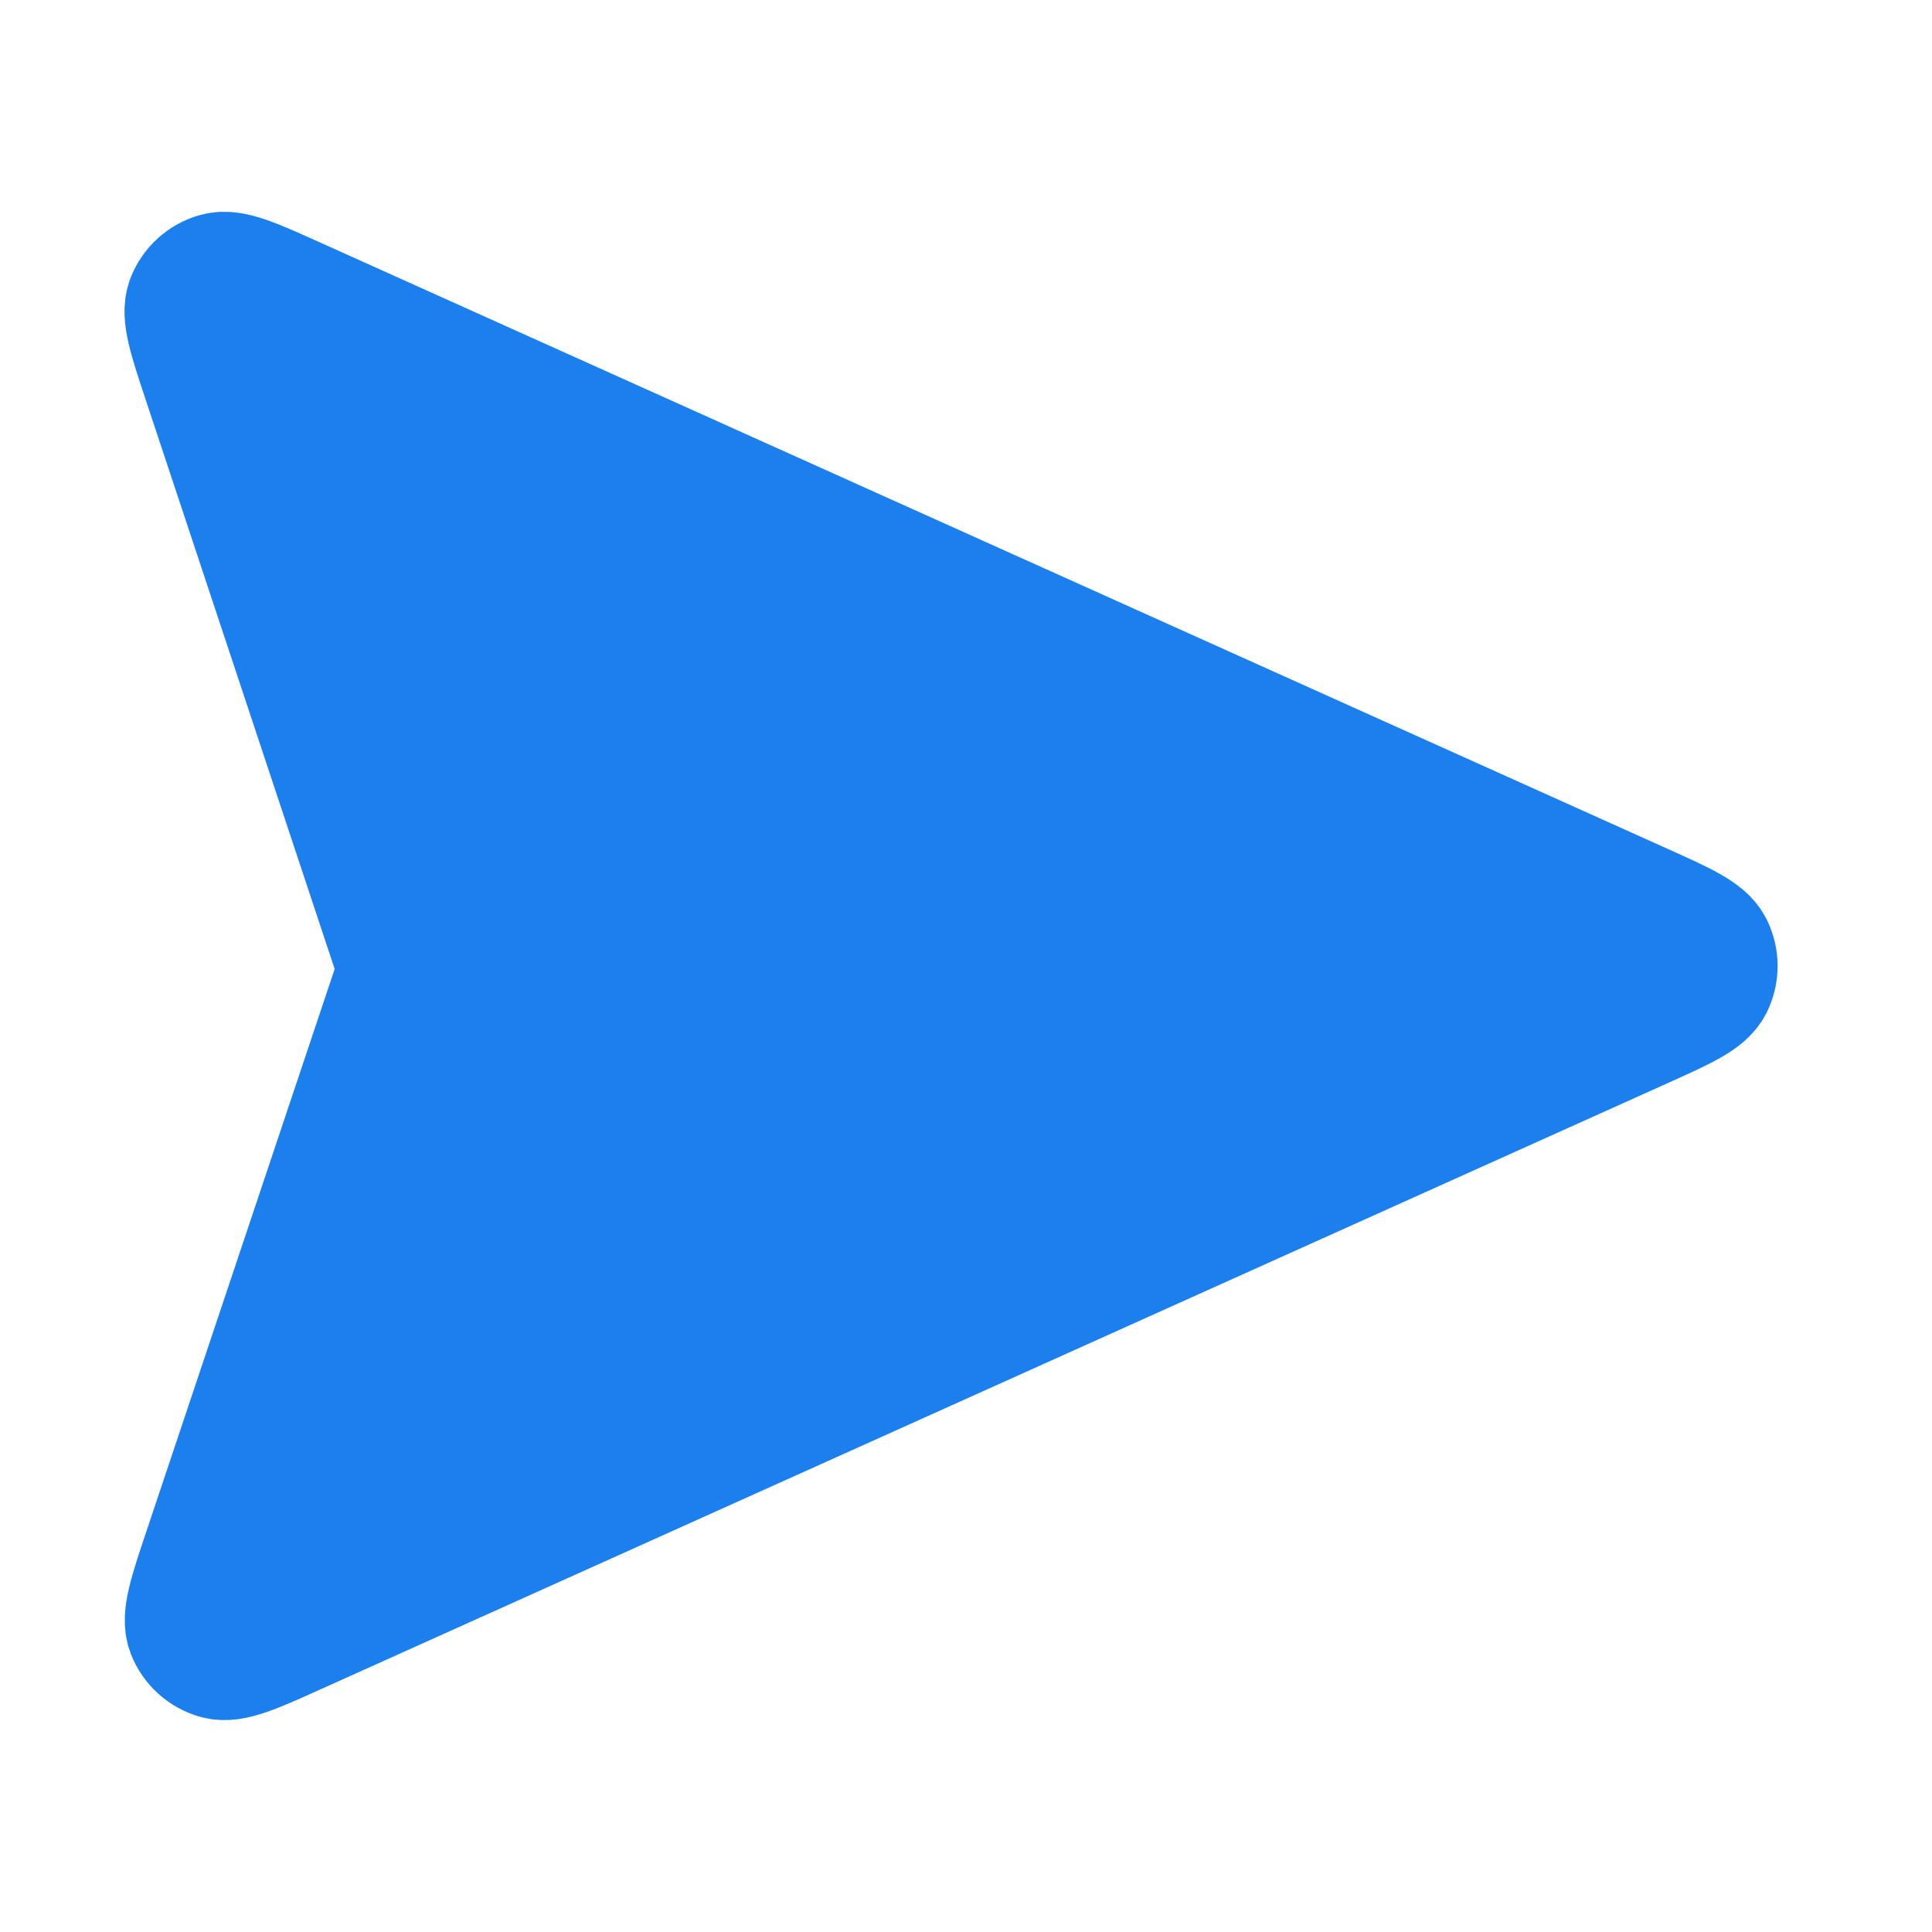
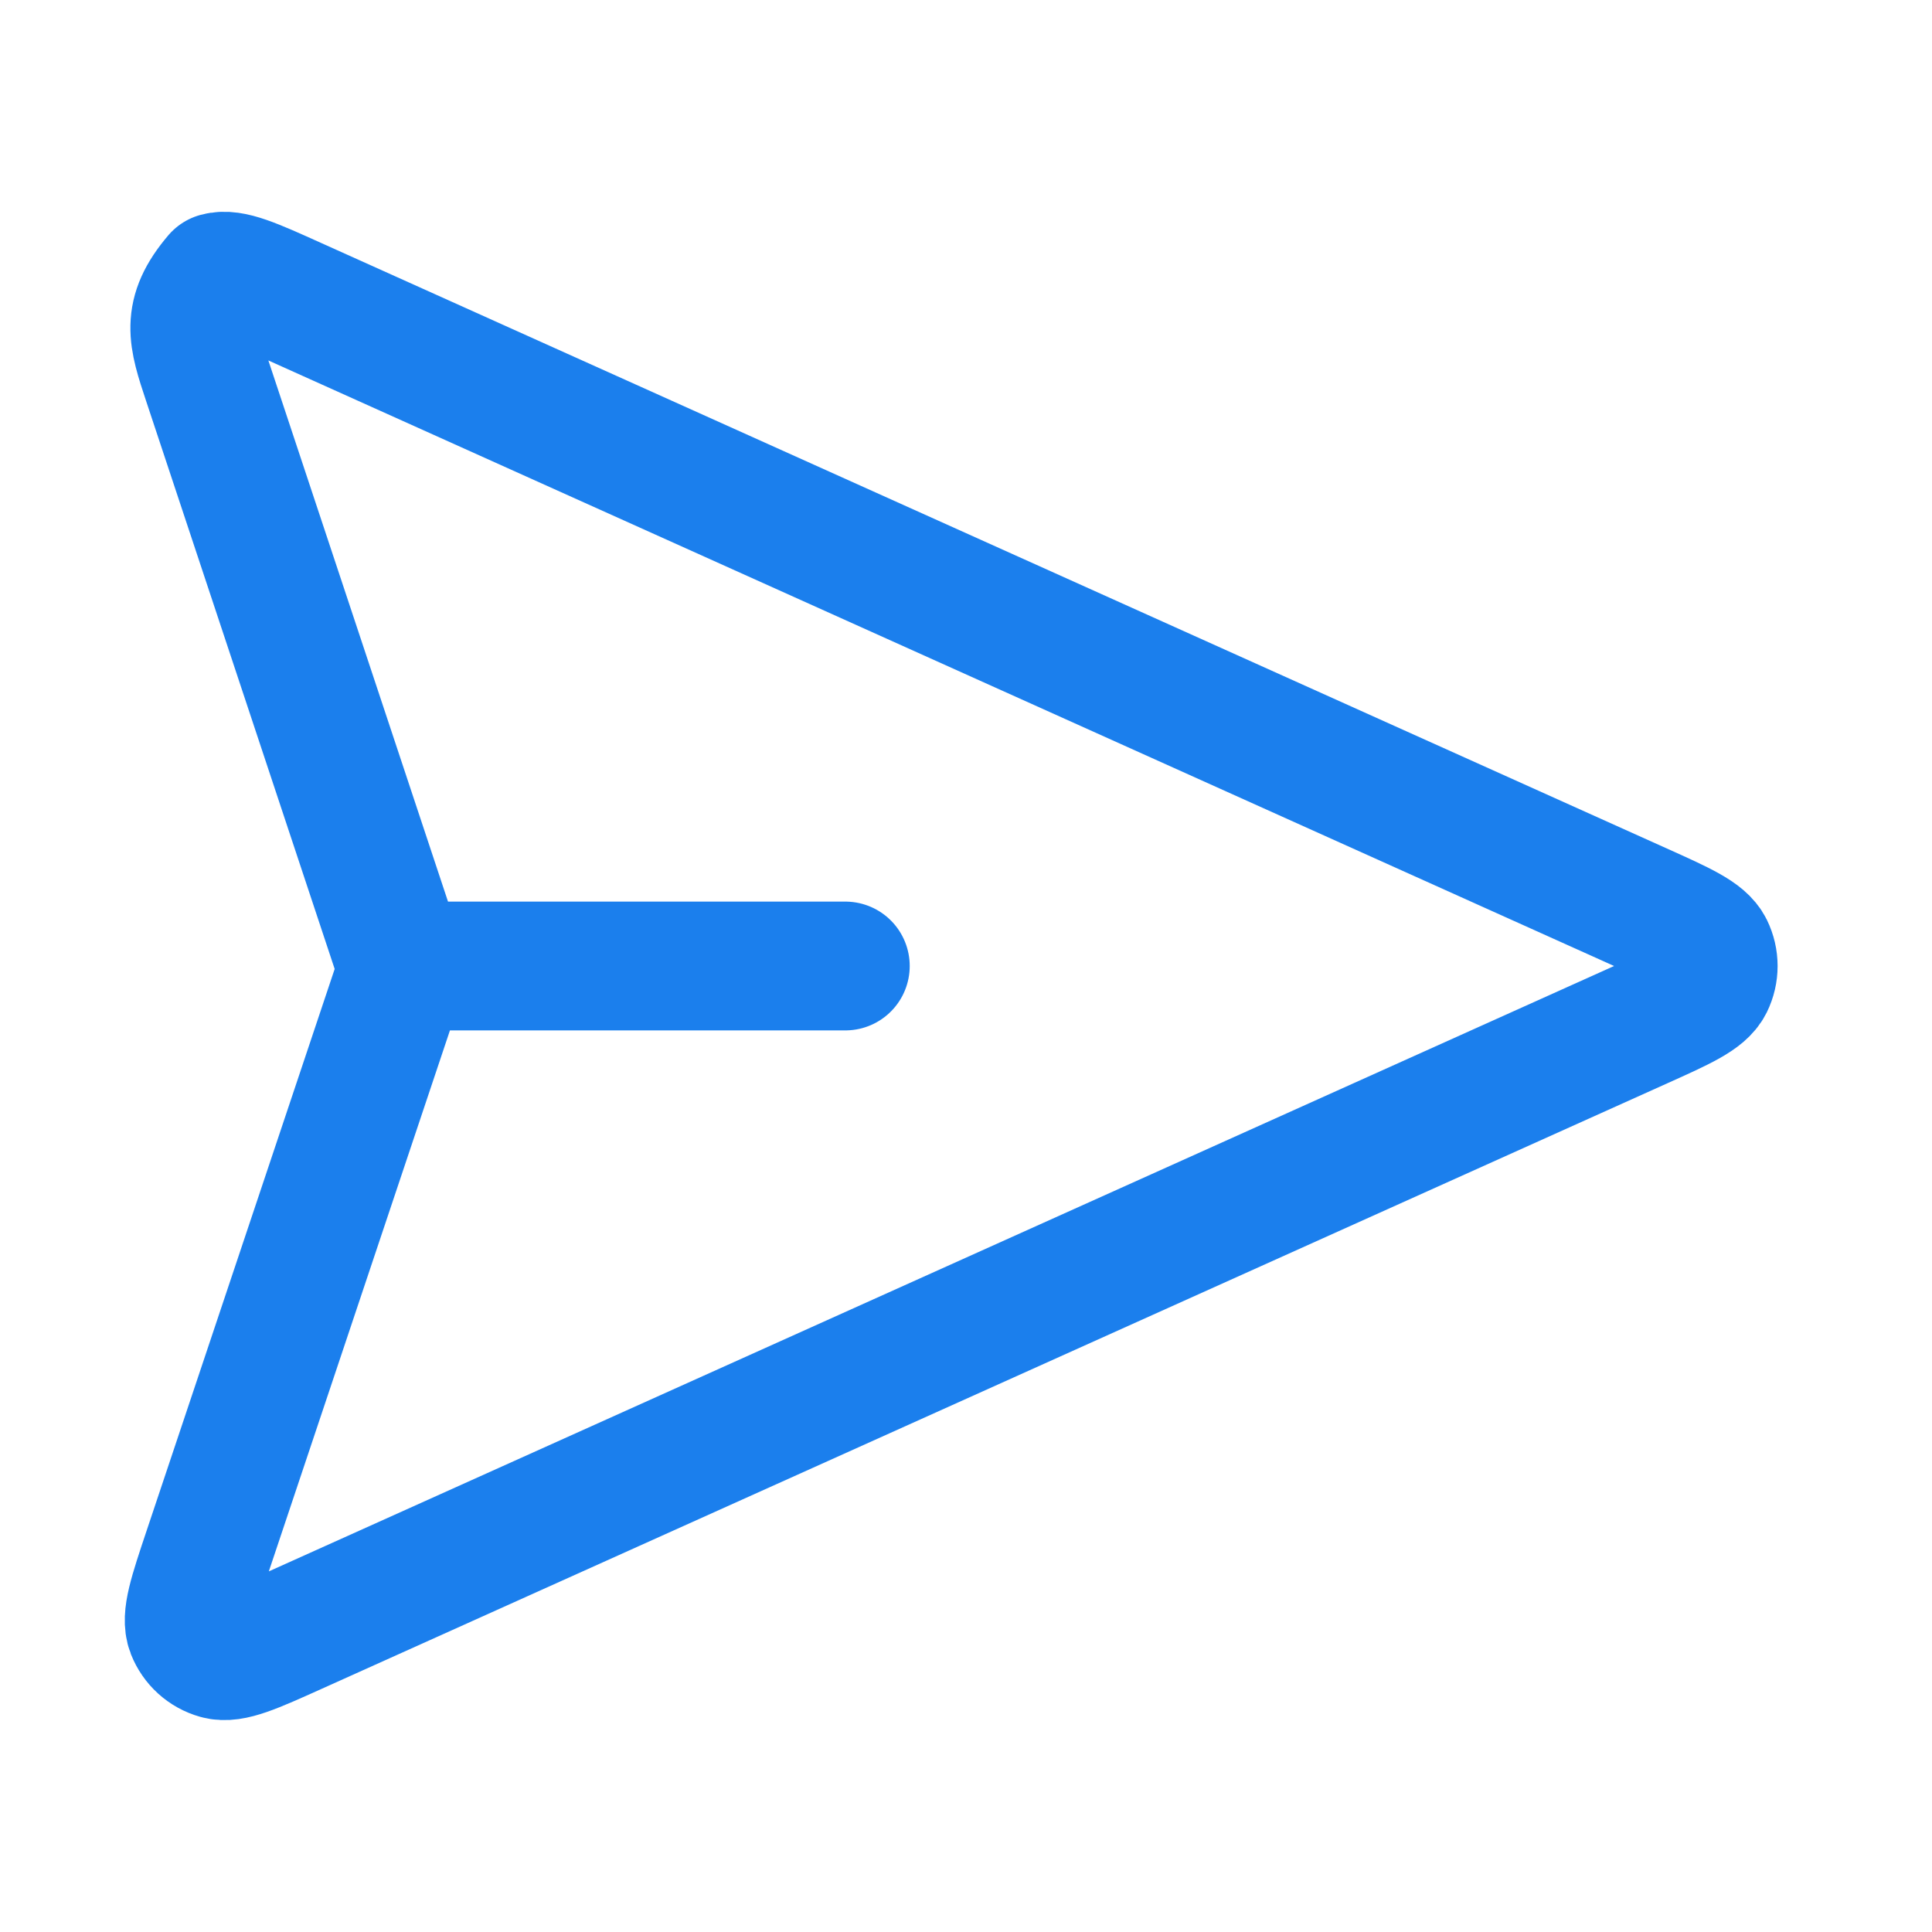
<svg xmlns="http://www.w3.org/2000/svg" width="30" height="30" viewBox="0 0 30 30" fill="none">
-   <path d="M3.218 5.912C2.991 5.228 2.878 4.886 2.96 4.676C3.032 4.493 3.185 4.355 3.375 4.302C3.592 4.241 3.921 4.389 4.577 4.685L25.474 14.088C26.117 14.377 26.438 14.522 26.538 14.723C26.624 14.898 26.624 15.102 26.538 15.277C26.438 15.478 26.117 15.623 25.474 15.912L4.585 25.312C3.926 25.609 3.597 25.757 3.379 25.696C3.189 25.643 3.036 25.504 2.964 25.321C2.882 25.11 2.997 24.768 3.226 24.083L6.145 15.364C6.184 15.247 6.204 15.188 6.211 15.129C6.218 15.075 6.218 15.021 6.212 14.968C6.204 14.908 6.184 14.849 6.146 14.732L3.218 5.912Z" fill="#1B7FED" />
-   <path d="M13.126 15H6.251M6.145 15.364L3.226 24.083C2.997 24.768 2.882 25.11 2.964 25.321C3.036 25.504 3.189 25.643 3.379 25.696C3.597 25.757 3.926 25.609 4.585 25.312L25.474 15.912C26.117 15.623 26.438 15.478 26.538 15.277C26.624 15.102 26.624 14.898 26.538 14.723C26.438 14.522 26.117 14.377 25.474 14.088L4.577 4.685C3.921 4.389 3.592 4.241 3.375 4.302C3.185 4.355 3.032 4.493 2.96 4.676C2.878 4.886 2.991 5.228 3.218 5.912L6.146 14.732C6.184 14.849 6.204 14.908 6.212 14.968C6.218 15.021 6.218 15.075 6.211 15.129C6.204 15.188 6.184 15.247 6.145 15.364Z" stroke="#1B7FED" stroke-width="2" stroke-linecap="round" stroke-linejoin="round" />
+   <path d="M13.126 15H6.251M6.145 15.364L3.226 24.083C2.997 24.768 2.882 25.11 2.964 25.321C3.036 25.504 3.189 25.643 3.379 25.696C3.597 25.757 3.926 25.609 4.585 25.312L25.474 15.912C26.117 15.623 26.438 15.478 26.538 15.277C26.624 15.102 26.624 14.898 26.538 14.723C26.438 14.522 26.117 14.377 25.474 14.088L4.577 4.685C3.921 4.389 3.592 4.241 3.375 4.302C2.878 4.886 2.991 5.228 3.218 5.912L6.146 14.732C6.184 14.849 6.204 14.908 6.212 14.968C6.218 15.021 6.218 15.075 6.211 15.129C6.204 15.188 6.184 15.247 6.145 15.364Z" stroke="#1B7FED" stroke-width="2" stroke-linecap="round" stroke-linejoin="round" />
</svg>